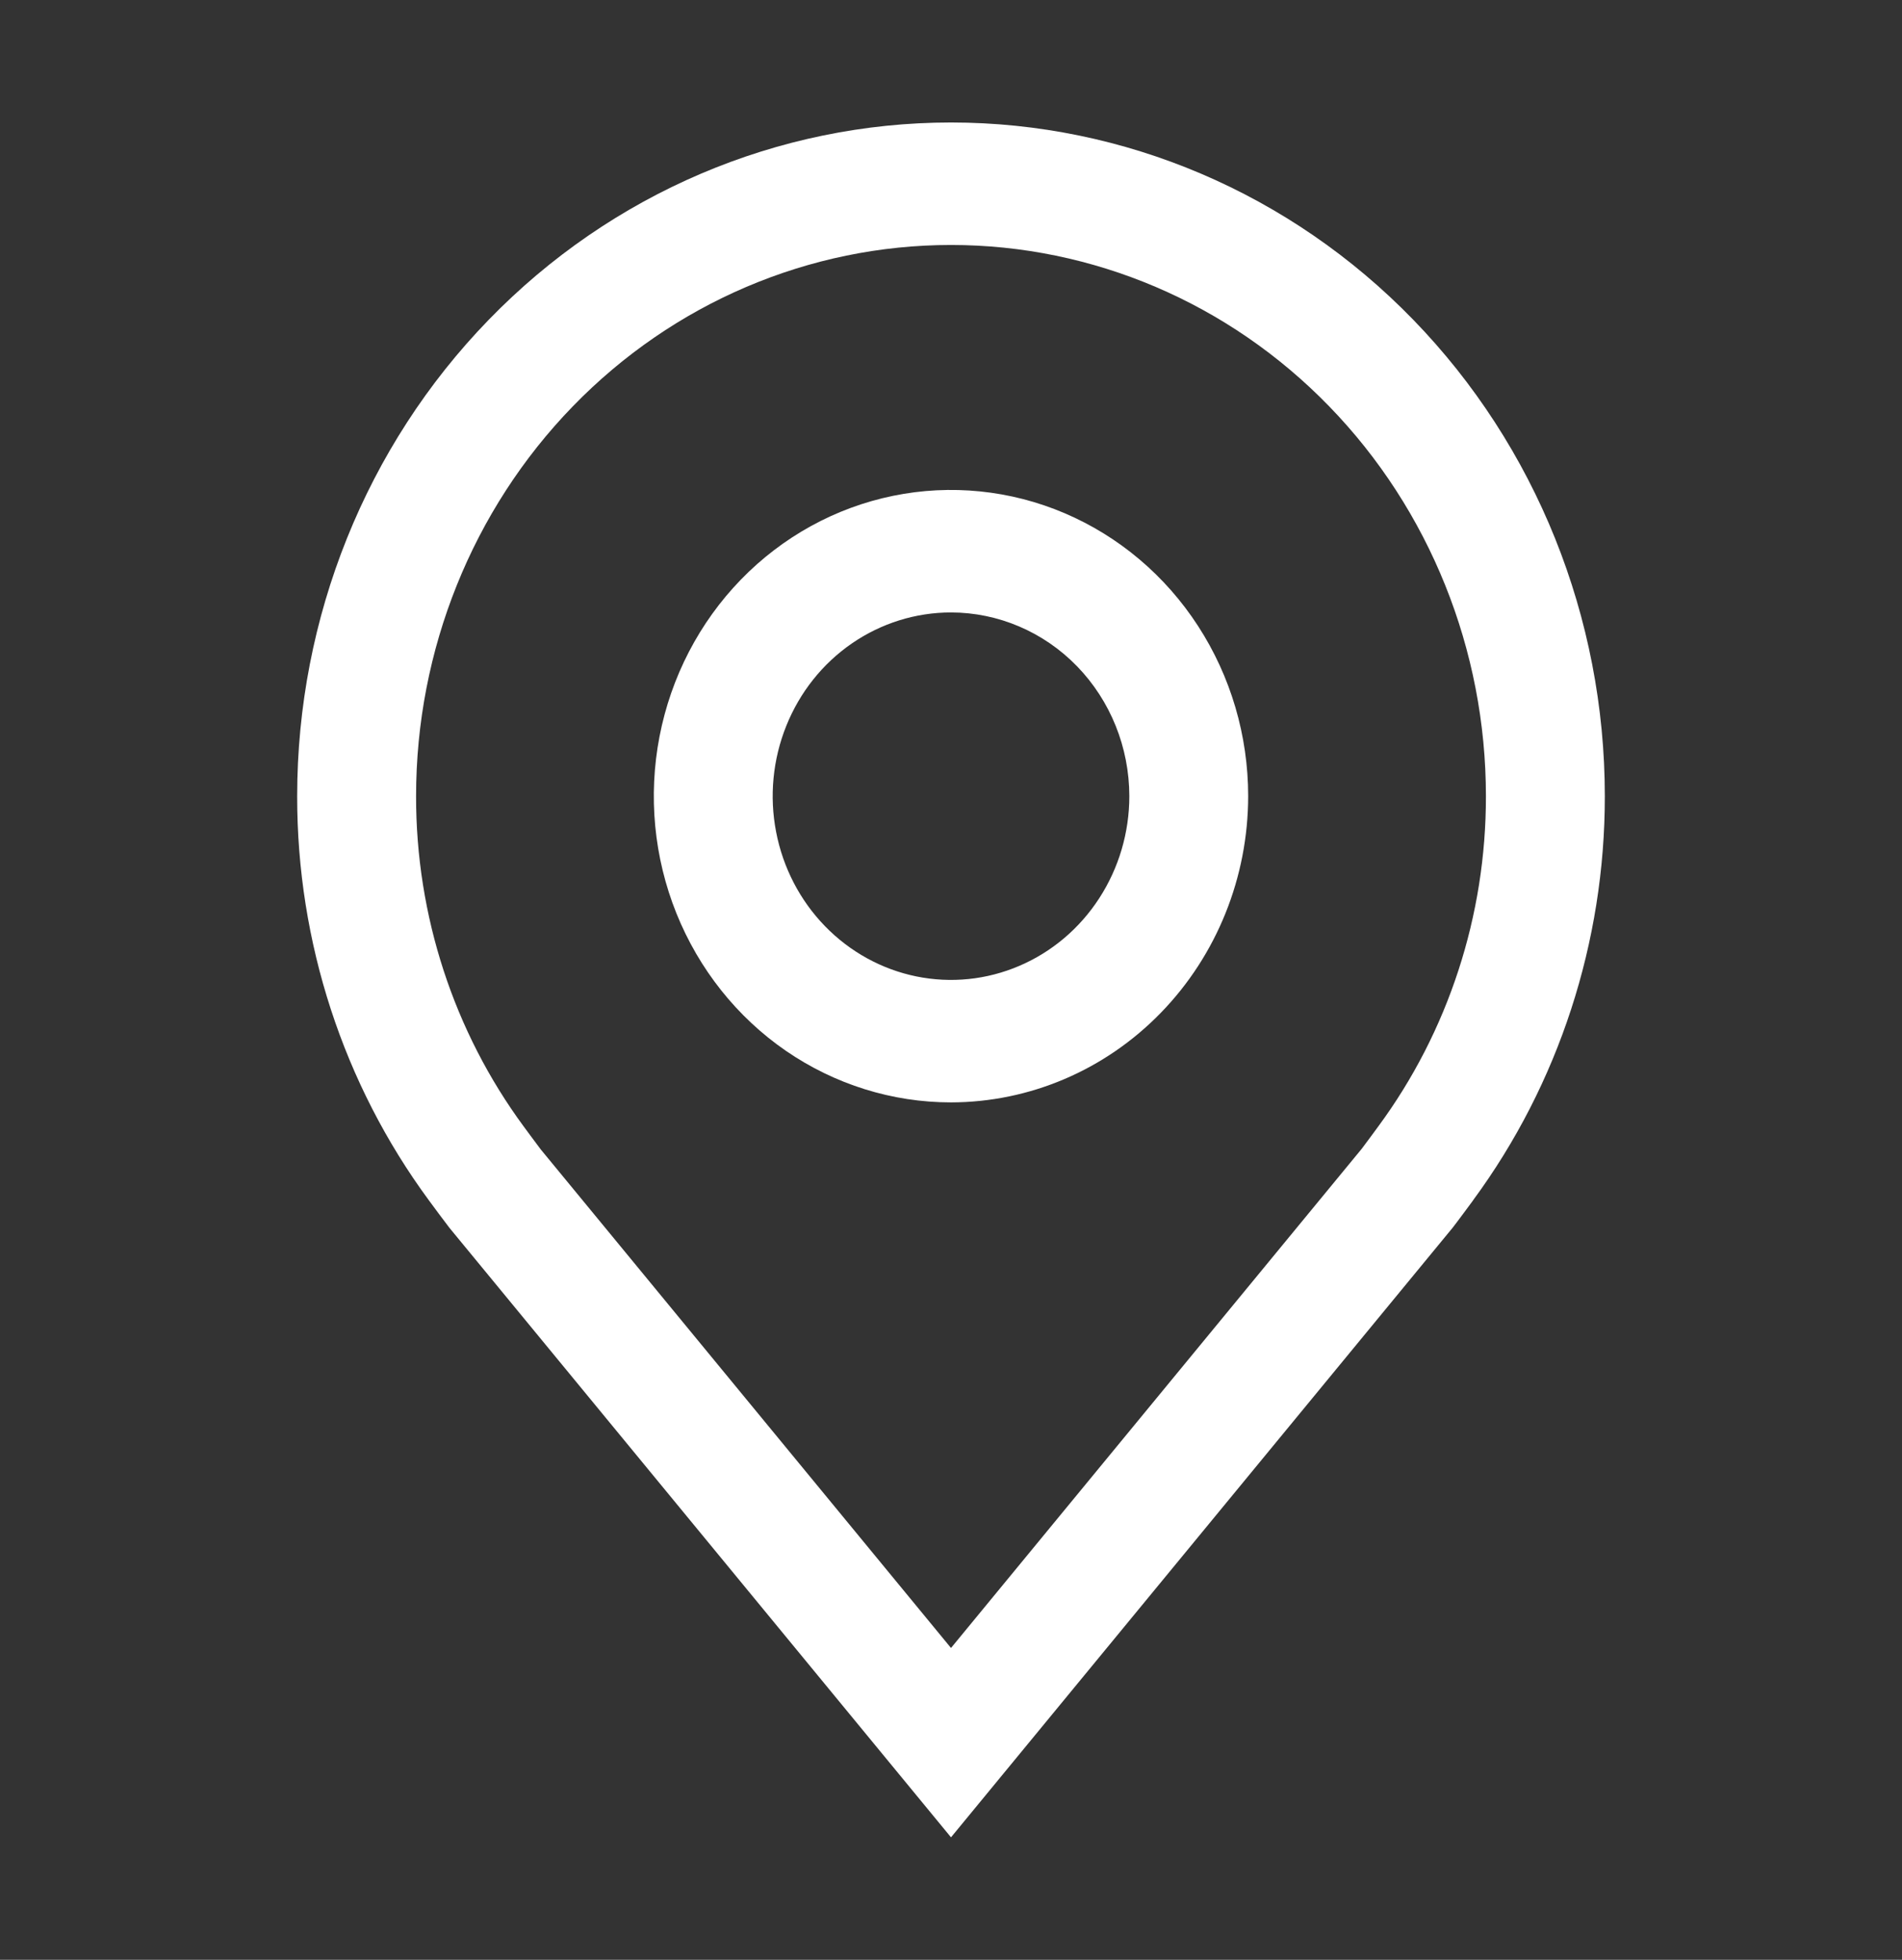
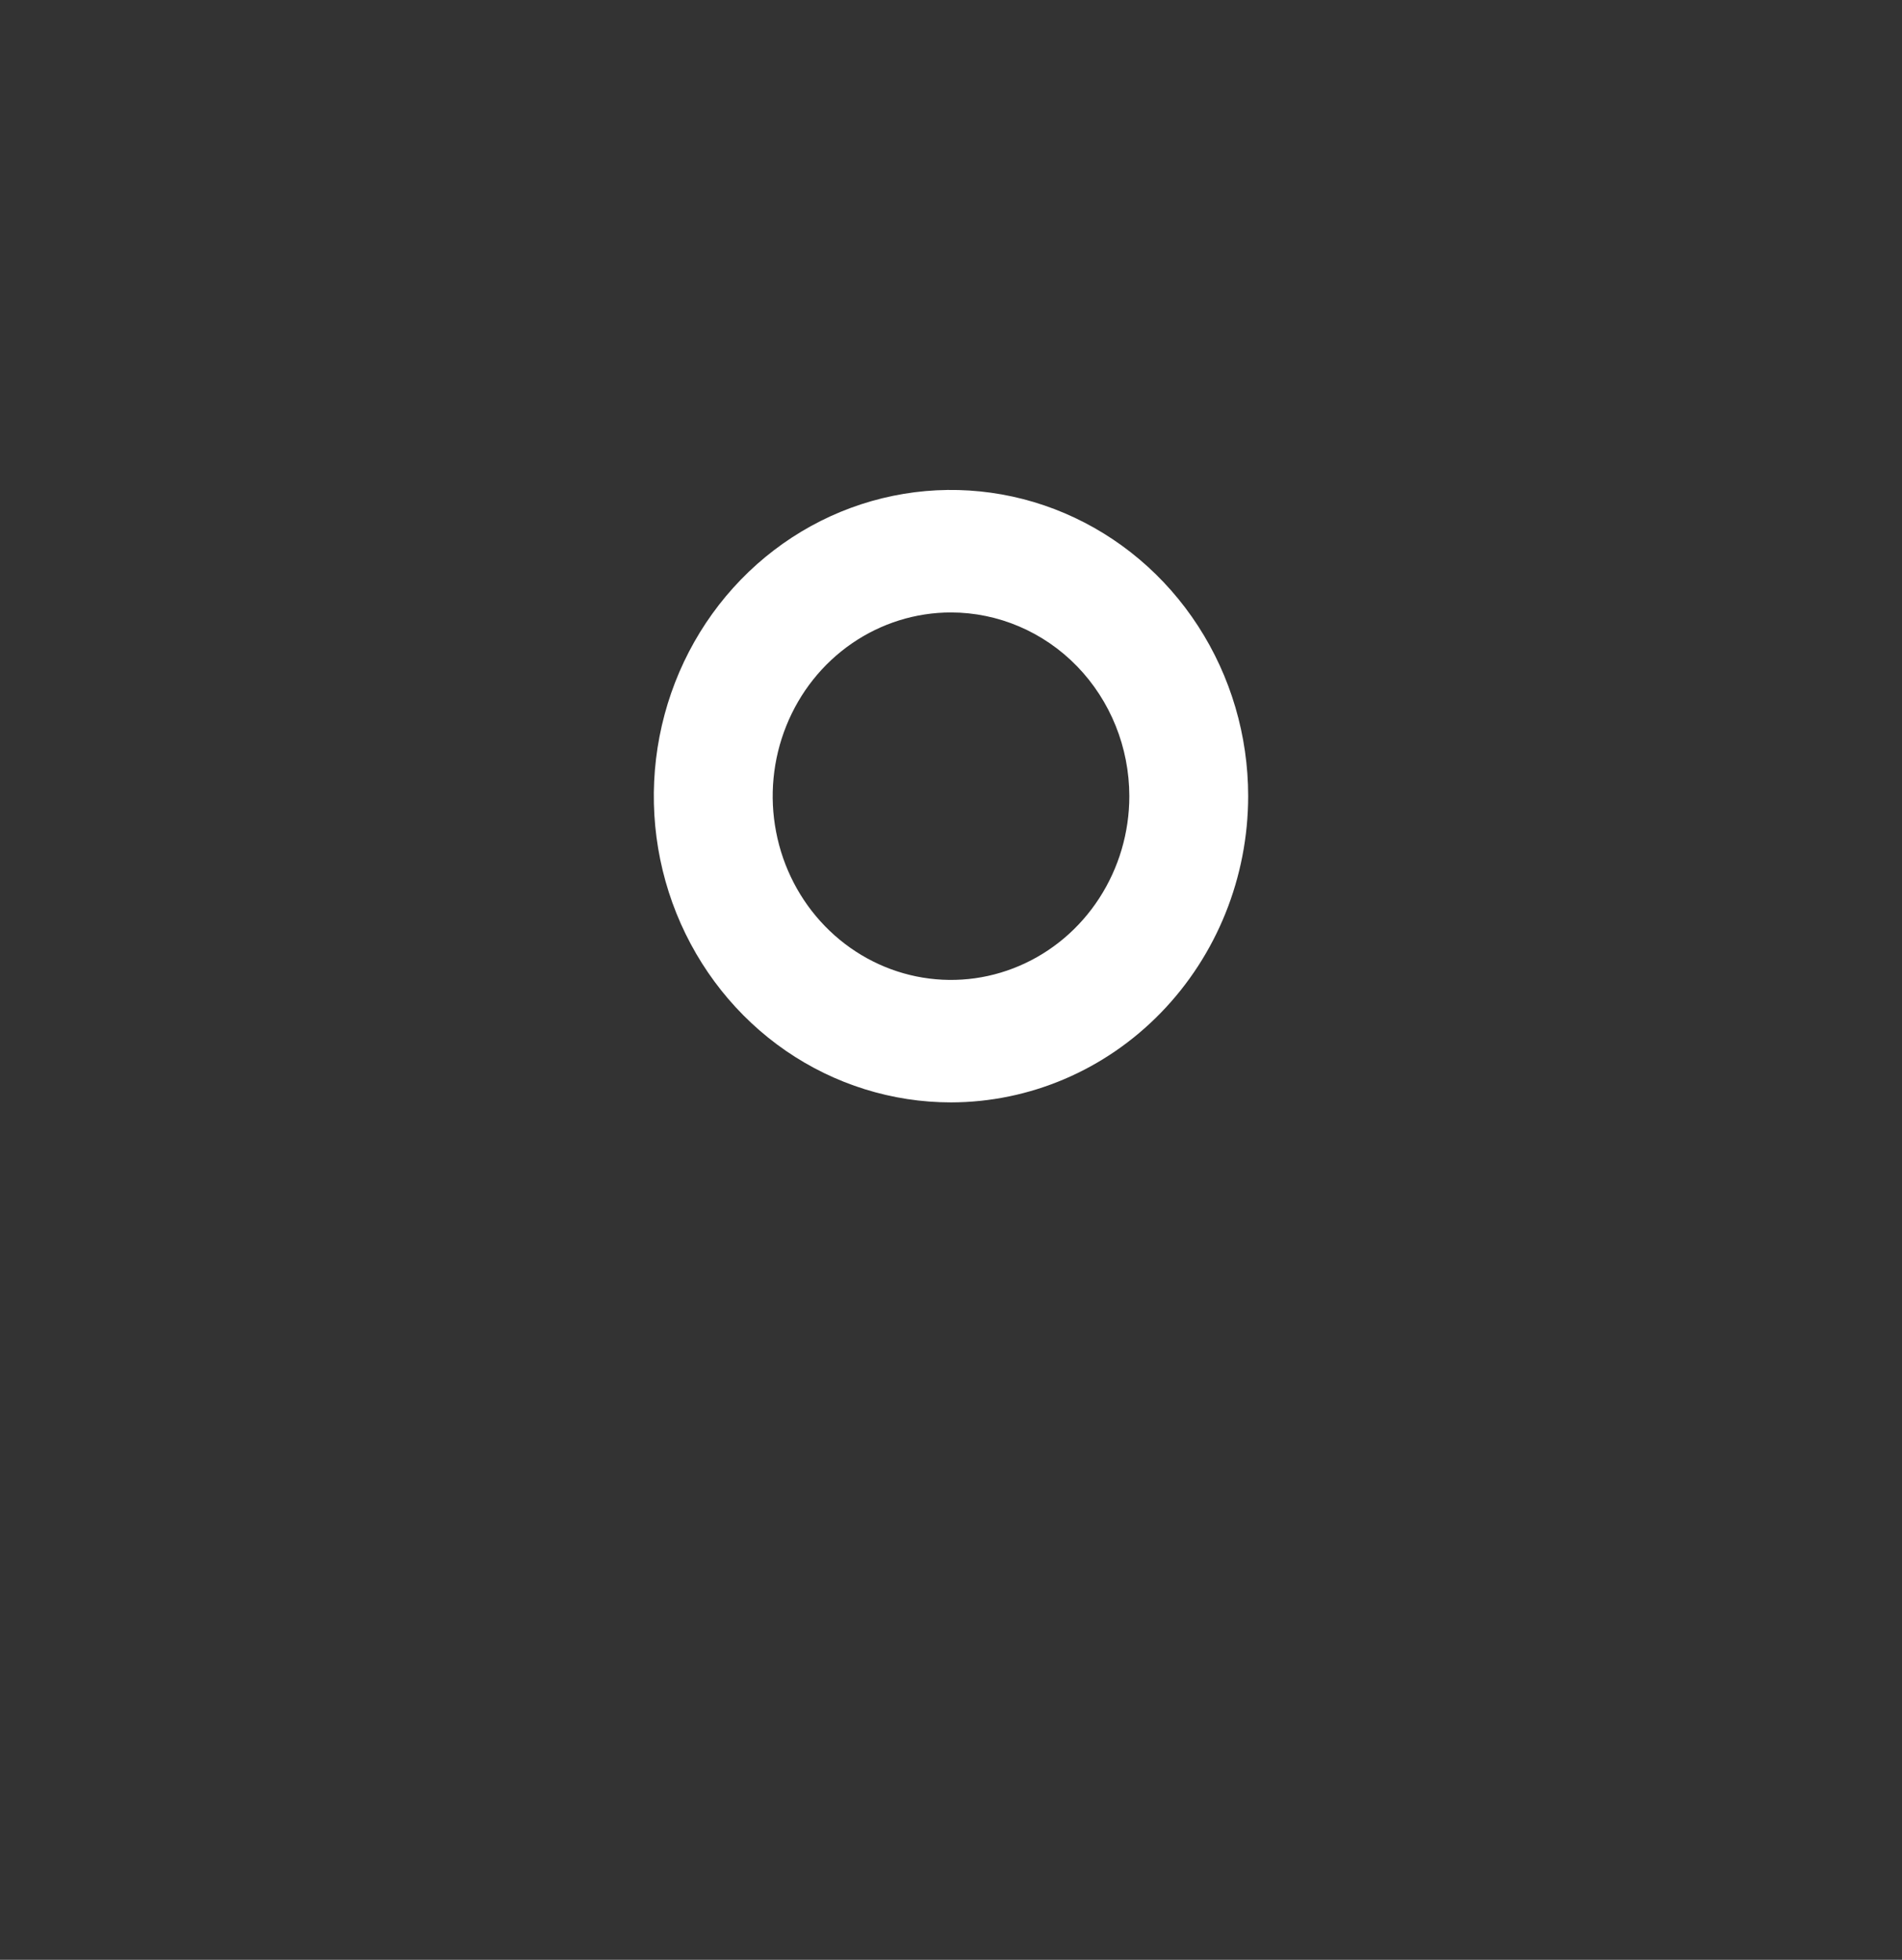
<svg xmlns="http://www.w3.org/2000/svg" width="33" height="34" viewBox="0 0 33 34" fill="none">
  <rect x="0" y="0" width="33" height="34" fill="#333333" stroke="none" />
  <path d="M16.5 19.125C15.48 19.125 14.483 18.813 13.635 18.23C12.787 17.646 12.127 16.816 11.736 15.845C11.346 14.875 11.244 13.807 11.443 12.776C11.642 11.746 12.133 10.799 12.854 10.056C13.575 9.313 14.494 8.807 15.494 8.602C16.494 8.397 17.531 8.502 18.473 8.904C19.415 9.306 20.221 9.987 20.787 10.861C21.354 11.735 21.656 12.762 21.656 13.812C21.655 15.221 21.111 16.571 20.144 17.567C19.178 18.563 17.867 19.123 16.5 19.125ZM16.5 10.625C15.888 10.625 15.29 10.812 14.781 11.162C14.272 11.512 13.876 12.01 13.642 12.593C13.408 13.175 13.346 13.816 13.466 14.434C13.585 15.053 13.88 15.621 14.312 16.066C14.745 16.512 15.296 16.816 15.896 16.939C16.497 17.062 17.119 16.999 17.684 16.757C18.249 16.516 18.732 16.108 19.072 15.583C19.412 15.059 19.594 14.443 19.594 13.812C19.593 12.967 19.267 12.157 18.687 11.559C18.107 10.962 17.32 10.626 16.5 10.625Z" fill="white" />
-   <path d="M16.5 31.875L7.8 21.304C7.679 21.145 7.56 20.986 7.442 20.825C5.956 18.808 5.153 16.345 5.156 13.812C5.156 10.713 6.351 7.74 8.479 5.548C10.606 3.356 13.492 2.125 16.5 2.125C19.509 2.125 22.394 3.356 24.521 5.548C26.649 7.74 27.844 10.713 27.844 13.812C27.846 16.343 27.044 18.805 25.559 20.822L25.558 20.825C25.558 20.825 25.249 21.244 25.203 21.3L16.5 31.875ZM9.088 19.545C9.088 19.545 9.329 19.872 9.383 19.942L16.5 28.59L23.626 19.93C23.671 19.872 23.913 19.543 23.914 19.541C25.128 17.894 25.784 15.881 25.781 13.812C25.781 11.276 24.803 8.844 23.063 7.051C21.322 5.257 18.962 4.25 16.5 4.25C14.039 4.25 11.678 5.257 9.937 7.051C8.197 8.844 7.219 11.276 7.219 13.812C7.216 15.883 7.873 17.896 9.088 19.545Z" fill="white" />
</svg>